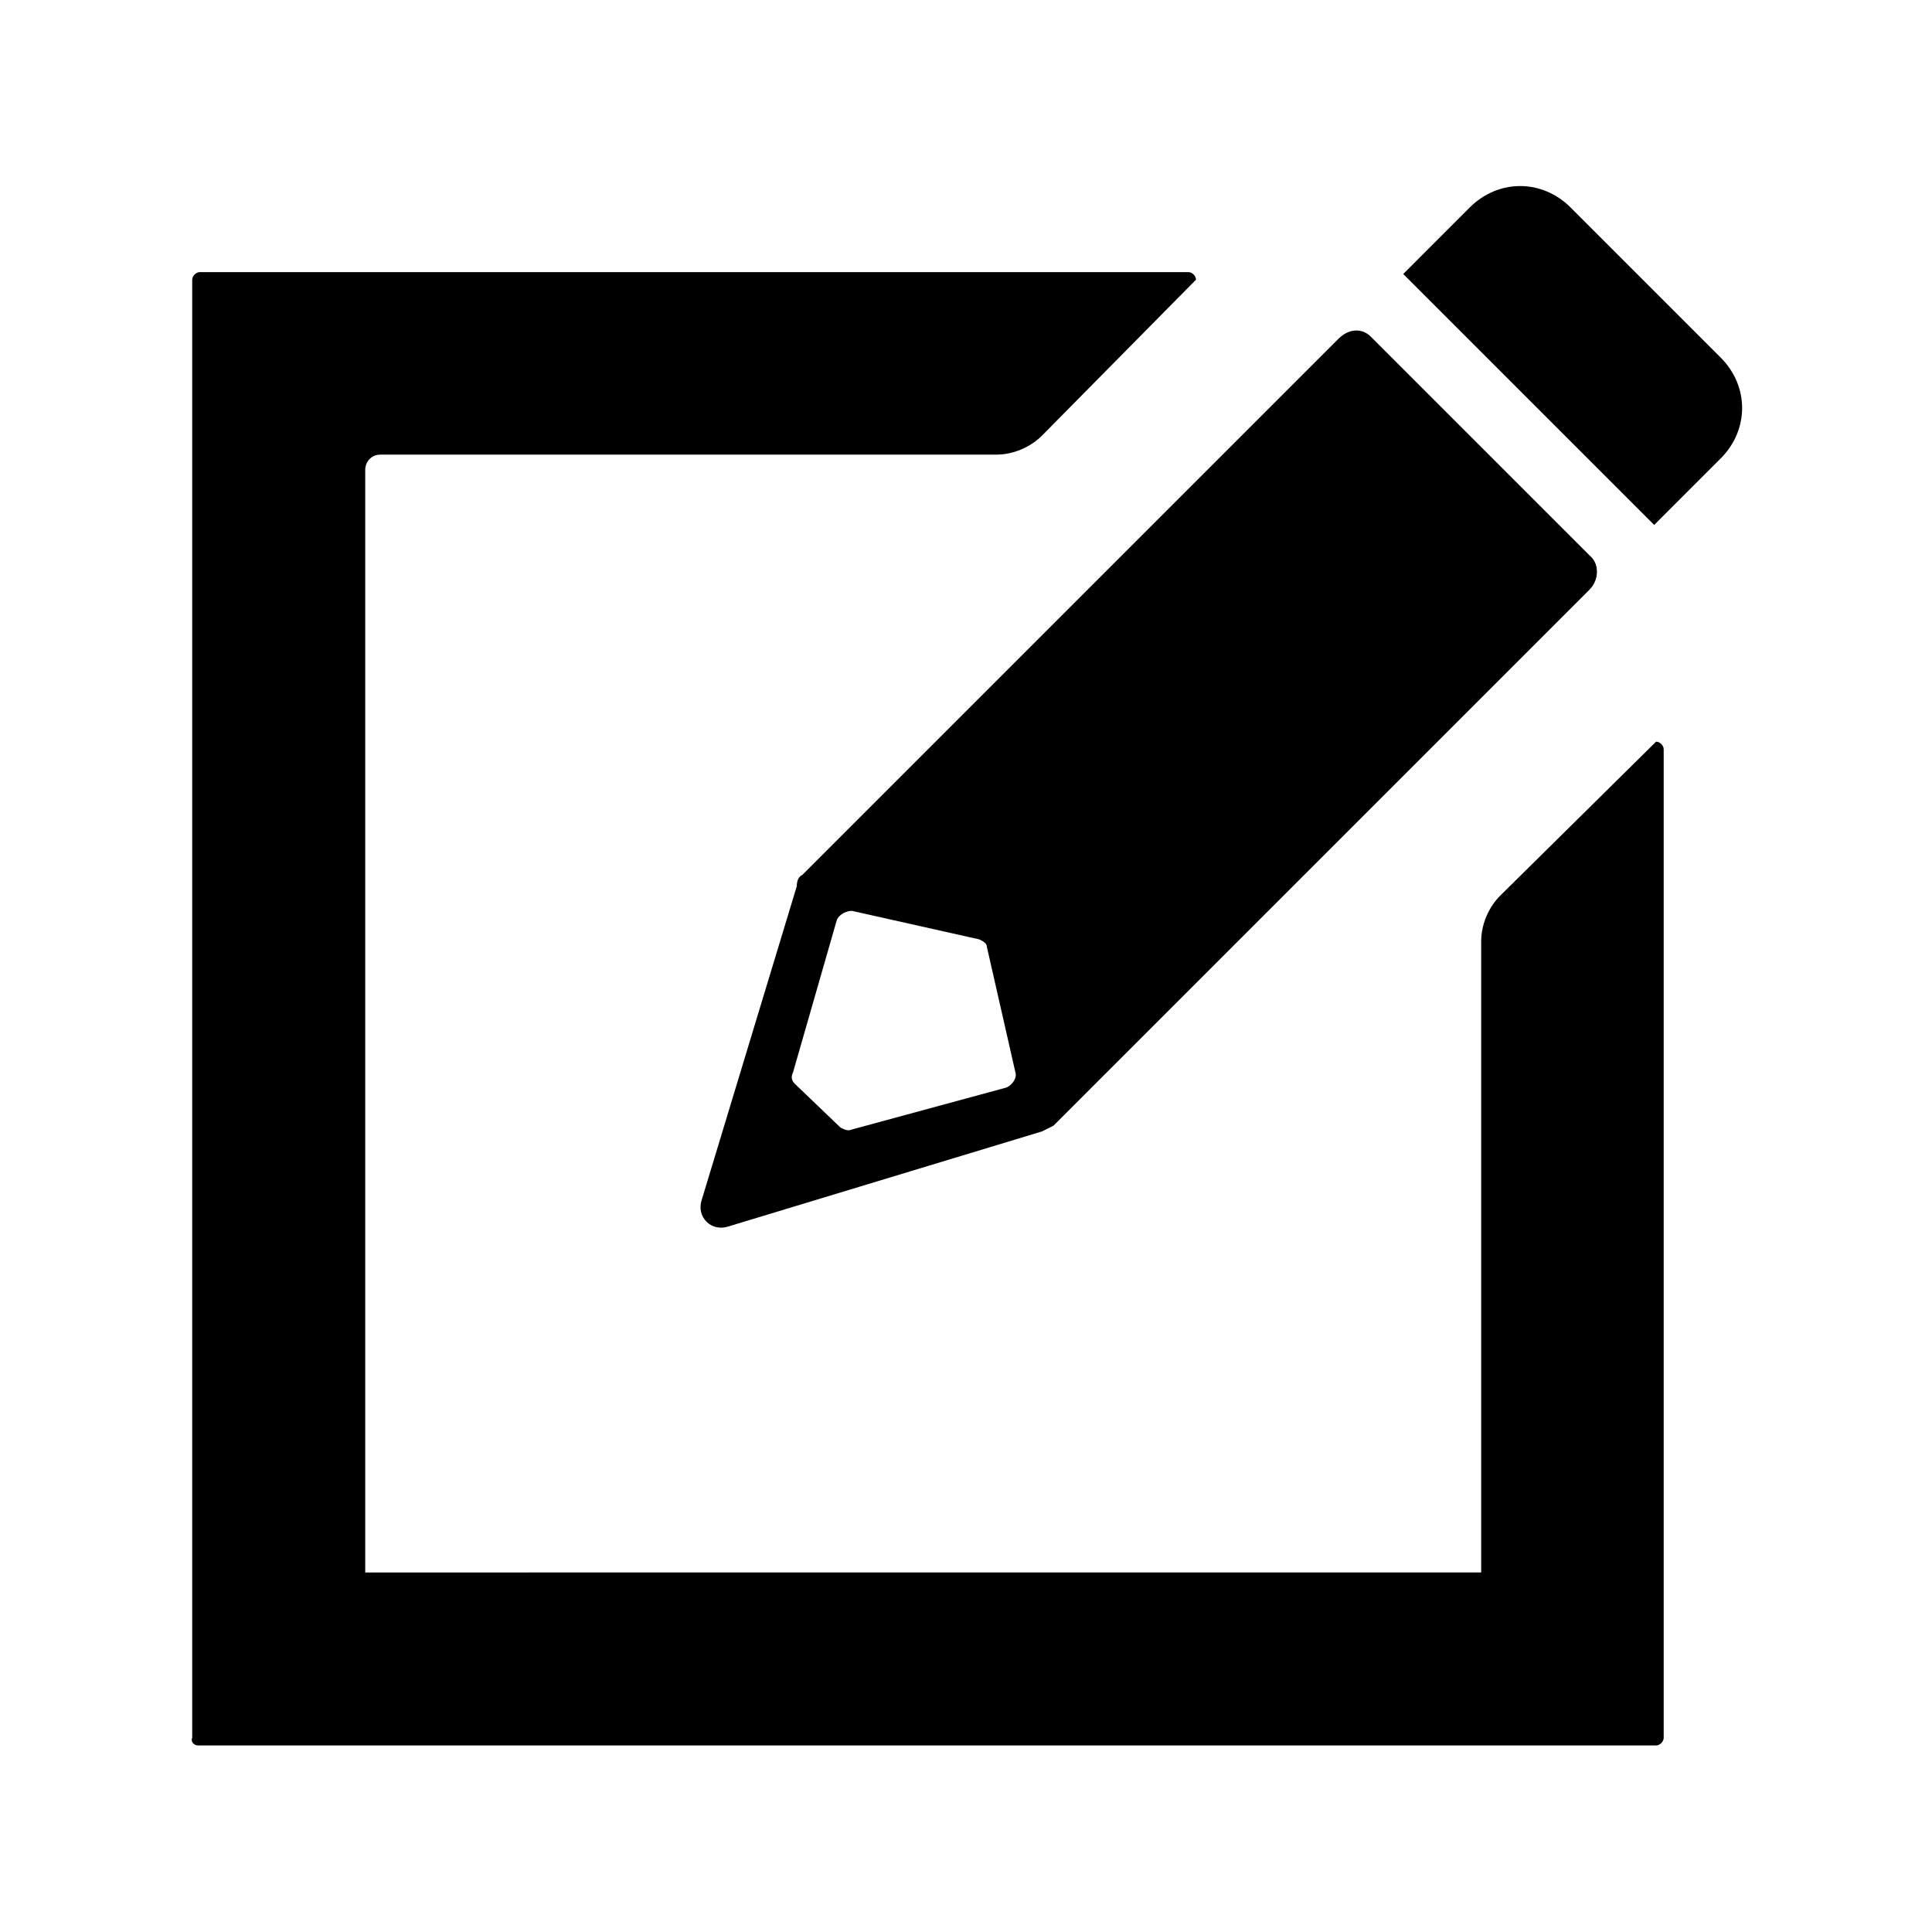
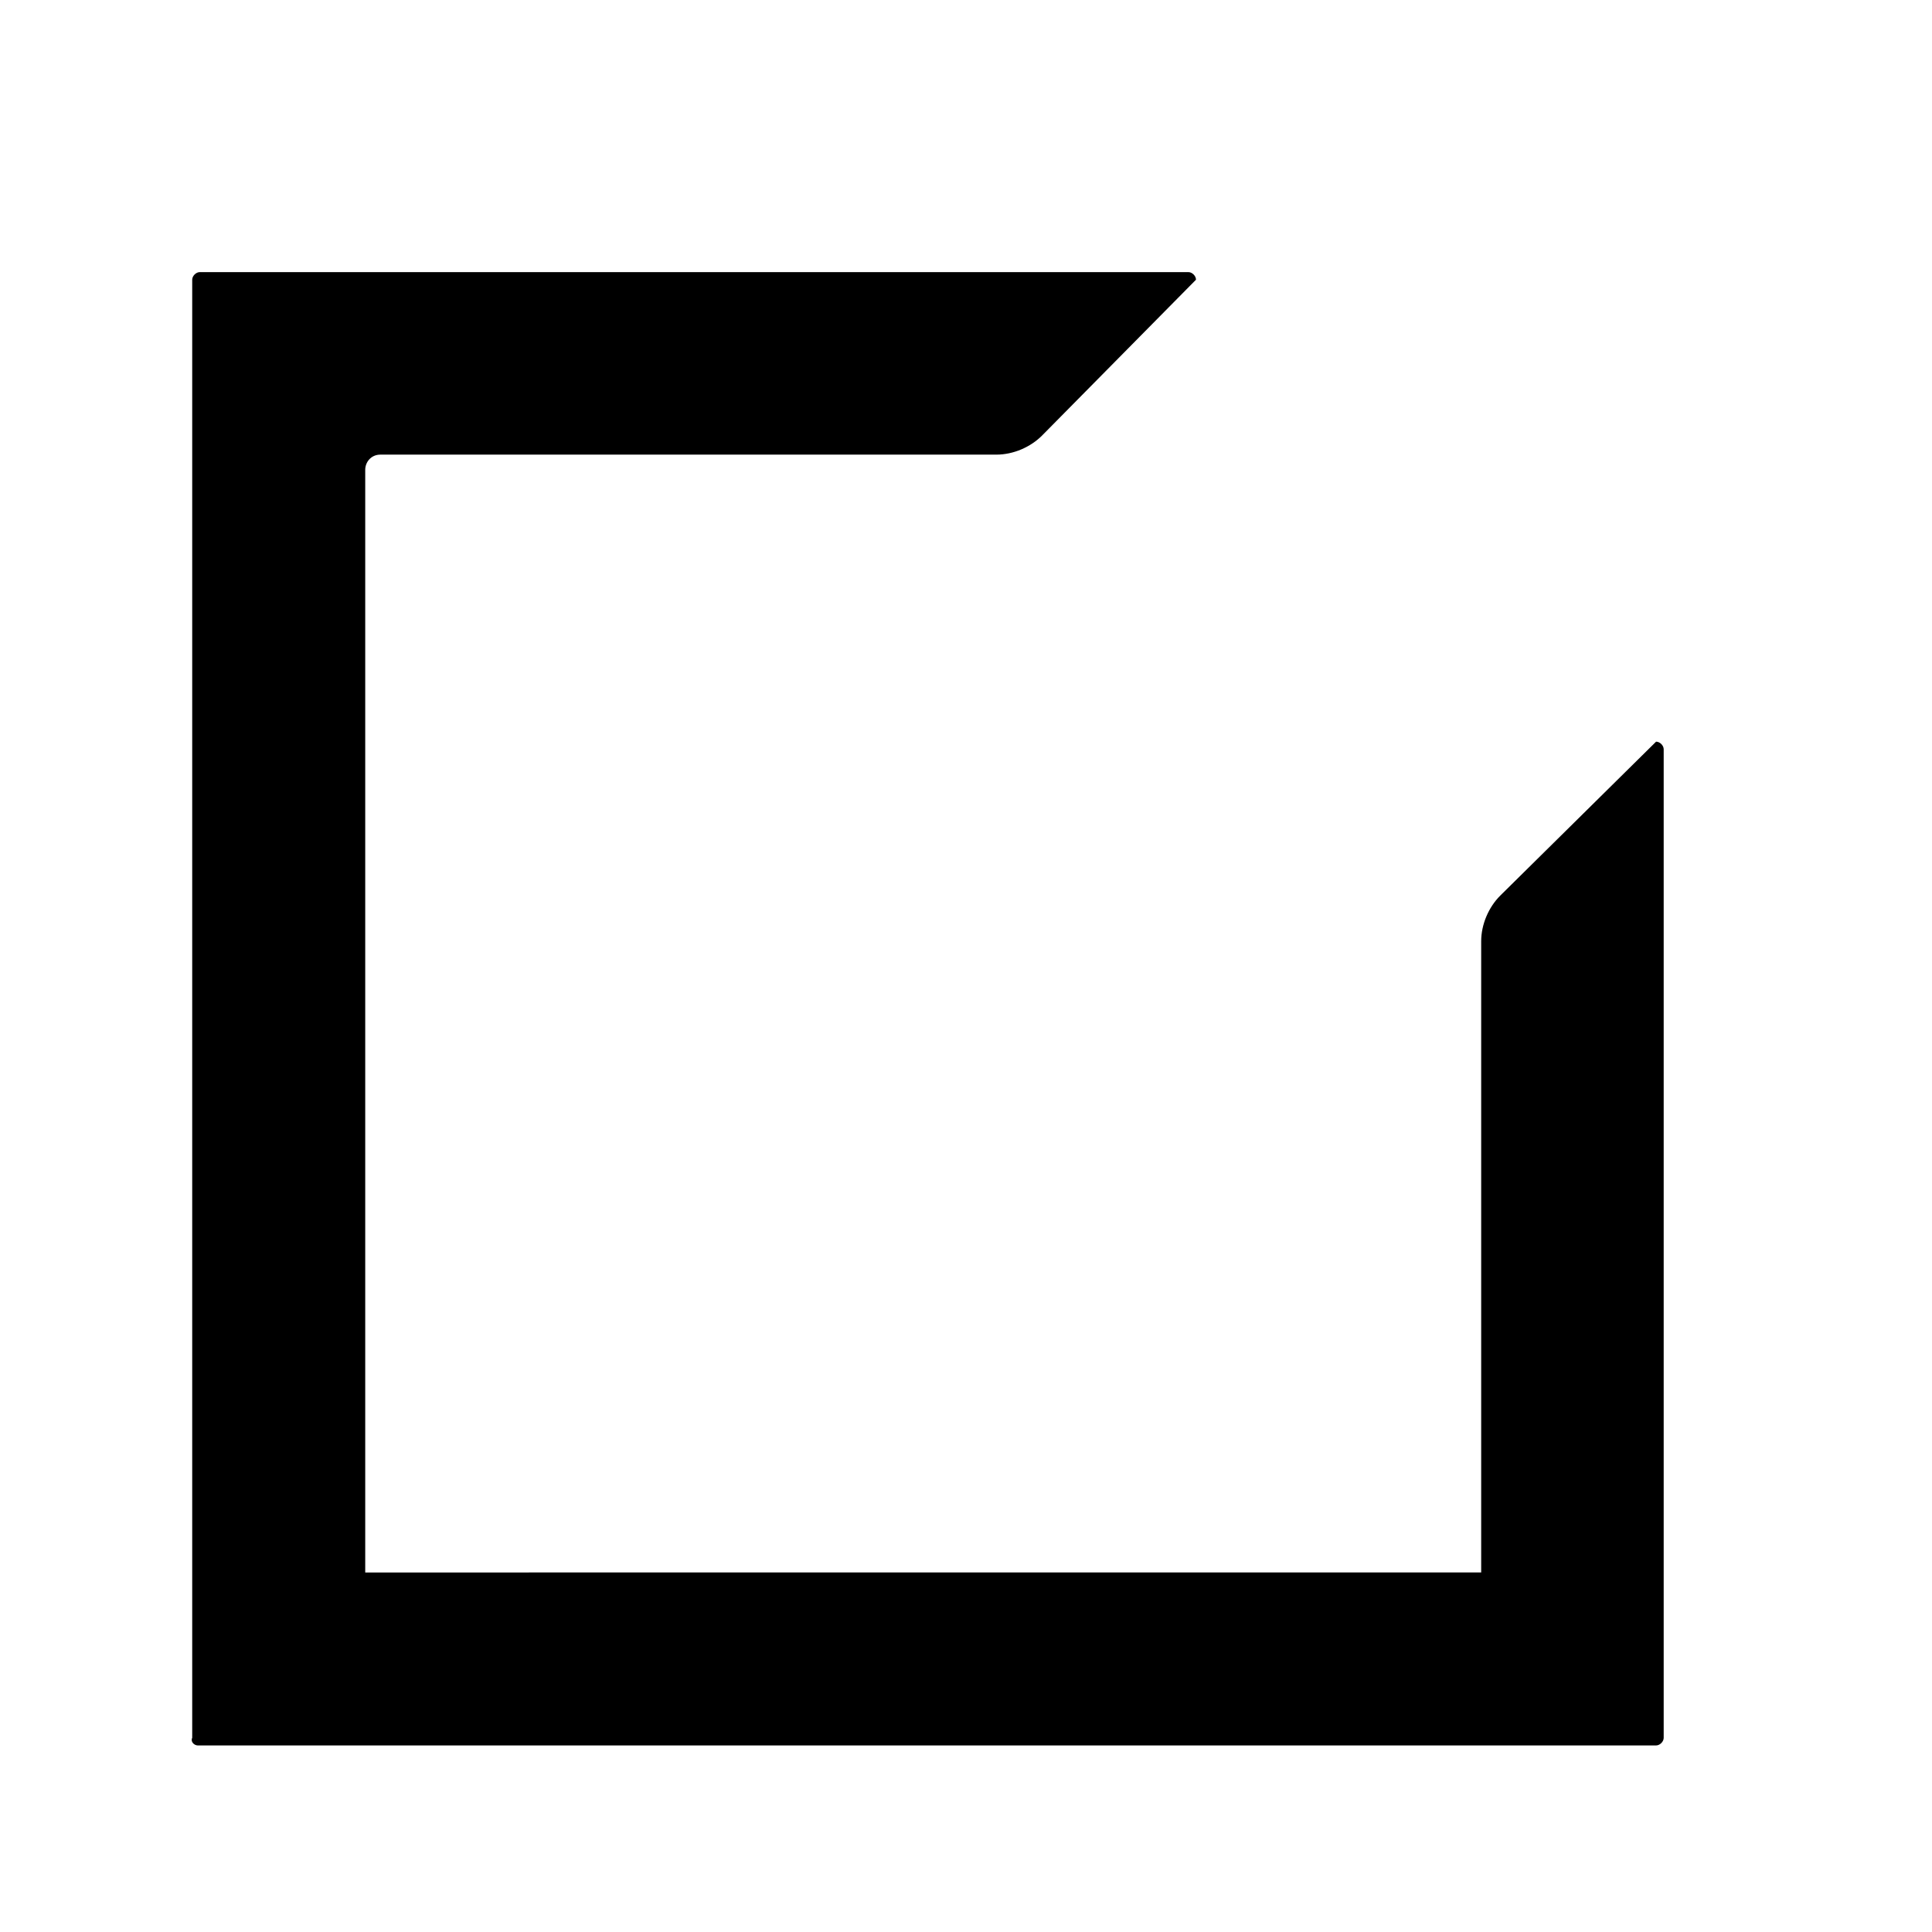
<svg xmlns="http://www.w3.org/2000/svg" fill="#000000" width="800px" height="800px" version="1.1" viewBox="144 144 512 512">
  <g>
-     <path d="m355.16 378.84-25.191 83.129c-1.512 4.535 2.519 8.566 7.055 7.055l83.129-25.191c1.008-0.504 2.016-1.008 3.023-1.512l142.07-142.07c2.519-2.519 2.519-6.551 0.504-8.566l-58.445-58.441c-2.519-2.519-6.047-2.016-8.566 0.504l-142.07 142.07c-1.008 0.504-1.512 1.512-1.512 3.023zm14.609 6.547 33.754 7.559c1.008 0.504 2.016 1.008 2.016 2.016l7.559 33.25c0.504 1.512-1.008 3.527-2.519 4.031l-40.809 11.082c-1.008 0.504-2.016 0-3.023-0.504l-12.09-11.586c-1.008-1.008-1.008-2.016-0.504-3.023l11.586-40.305c0.504-1.512 2.519-2.519 4.031-2.519z" />
-     <path d="m600.01 265.48c7.559-7.559 7.559-19.145 0-26.703l-39.801-39.801c-7.559-7.559-19.145-7.559-26.703 0l-17.633 17.637 66.504 66.504z" />
    <path d="m196.46 606.56h386.42c1.008 0 2.016-1.008 2.016-2.016v-261.98c0-1.008-1.008-2.016-2.016-2.016l-41.312 40.809c-3.023 3.023-5.039 7.559-5.039 12.09v167.27l-295.74 0.004v-292.21c0-2.016 1.512-4.031 4.031-4.031h163.23c4.535 0 9.07-2.016 12.09-5.039l40.809-41.312c0-1.008-1.008-2.016-2.016-2.016h-261.98c-1.008 0-2.016 1.008-2.016 2.016v386.42c-0.5 1.012 0.508 2.016 1.516 2.016z" />
  </g>
</svg>